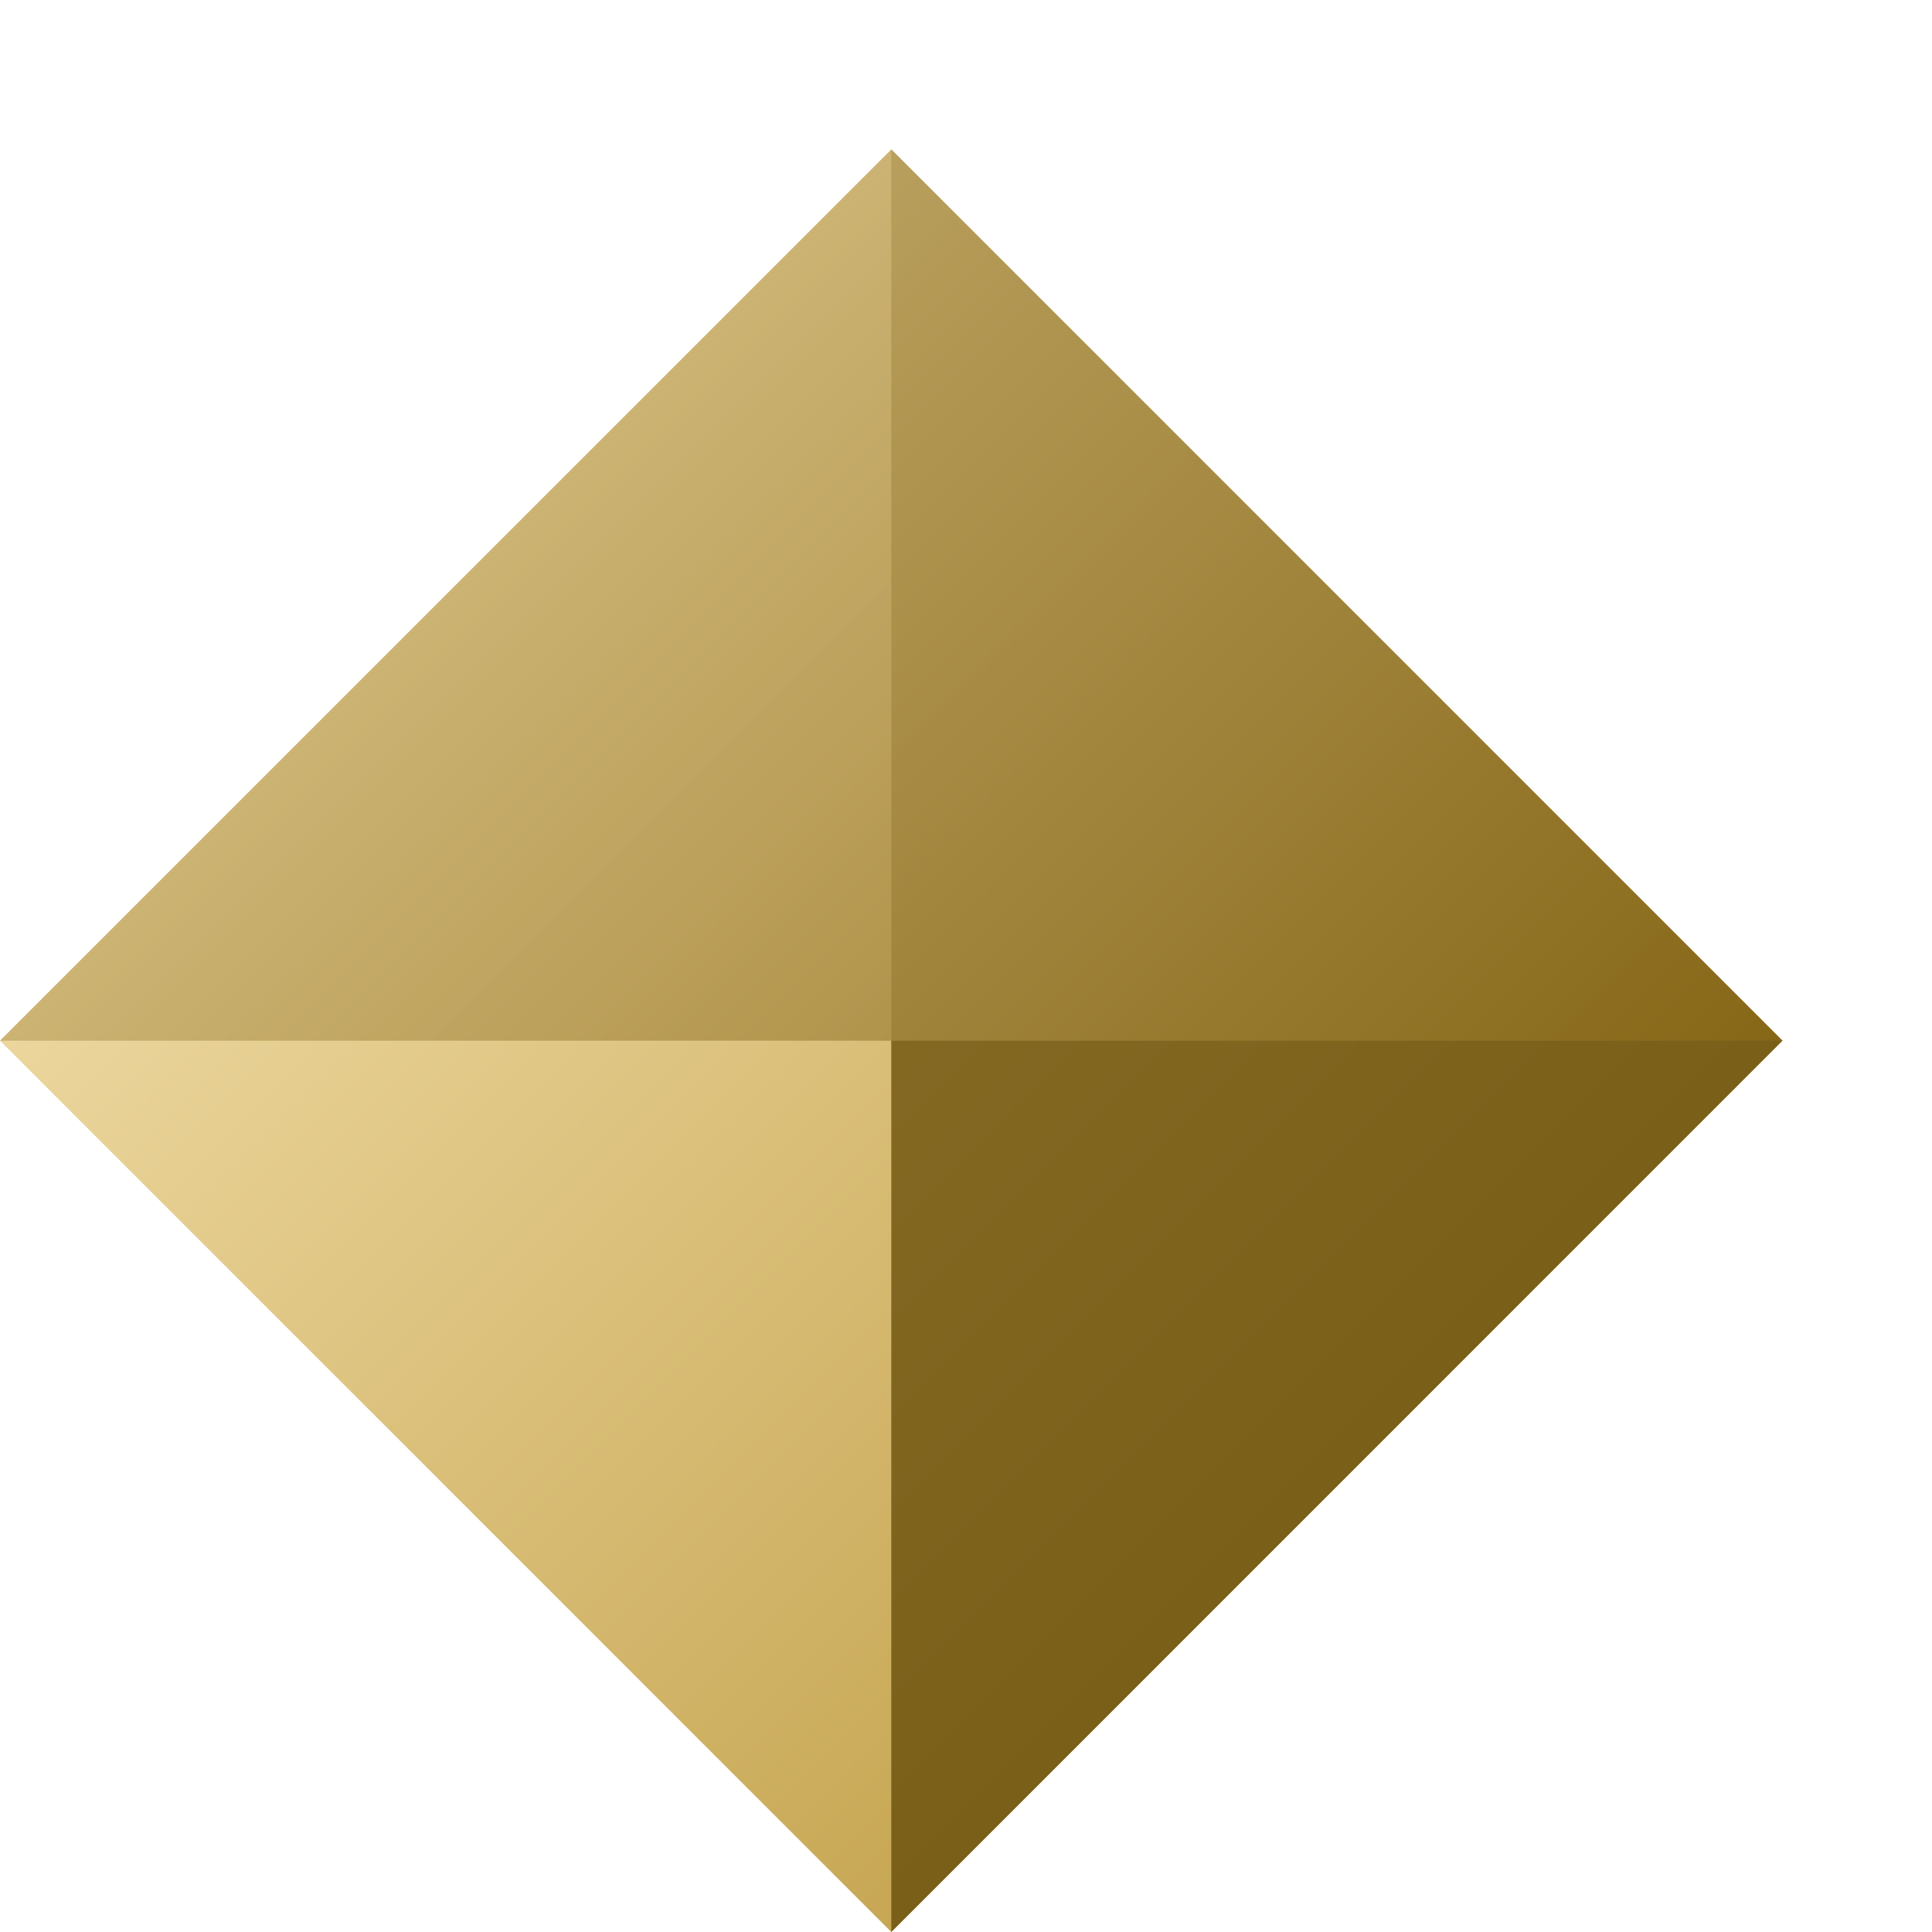
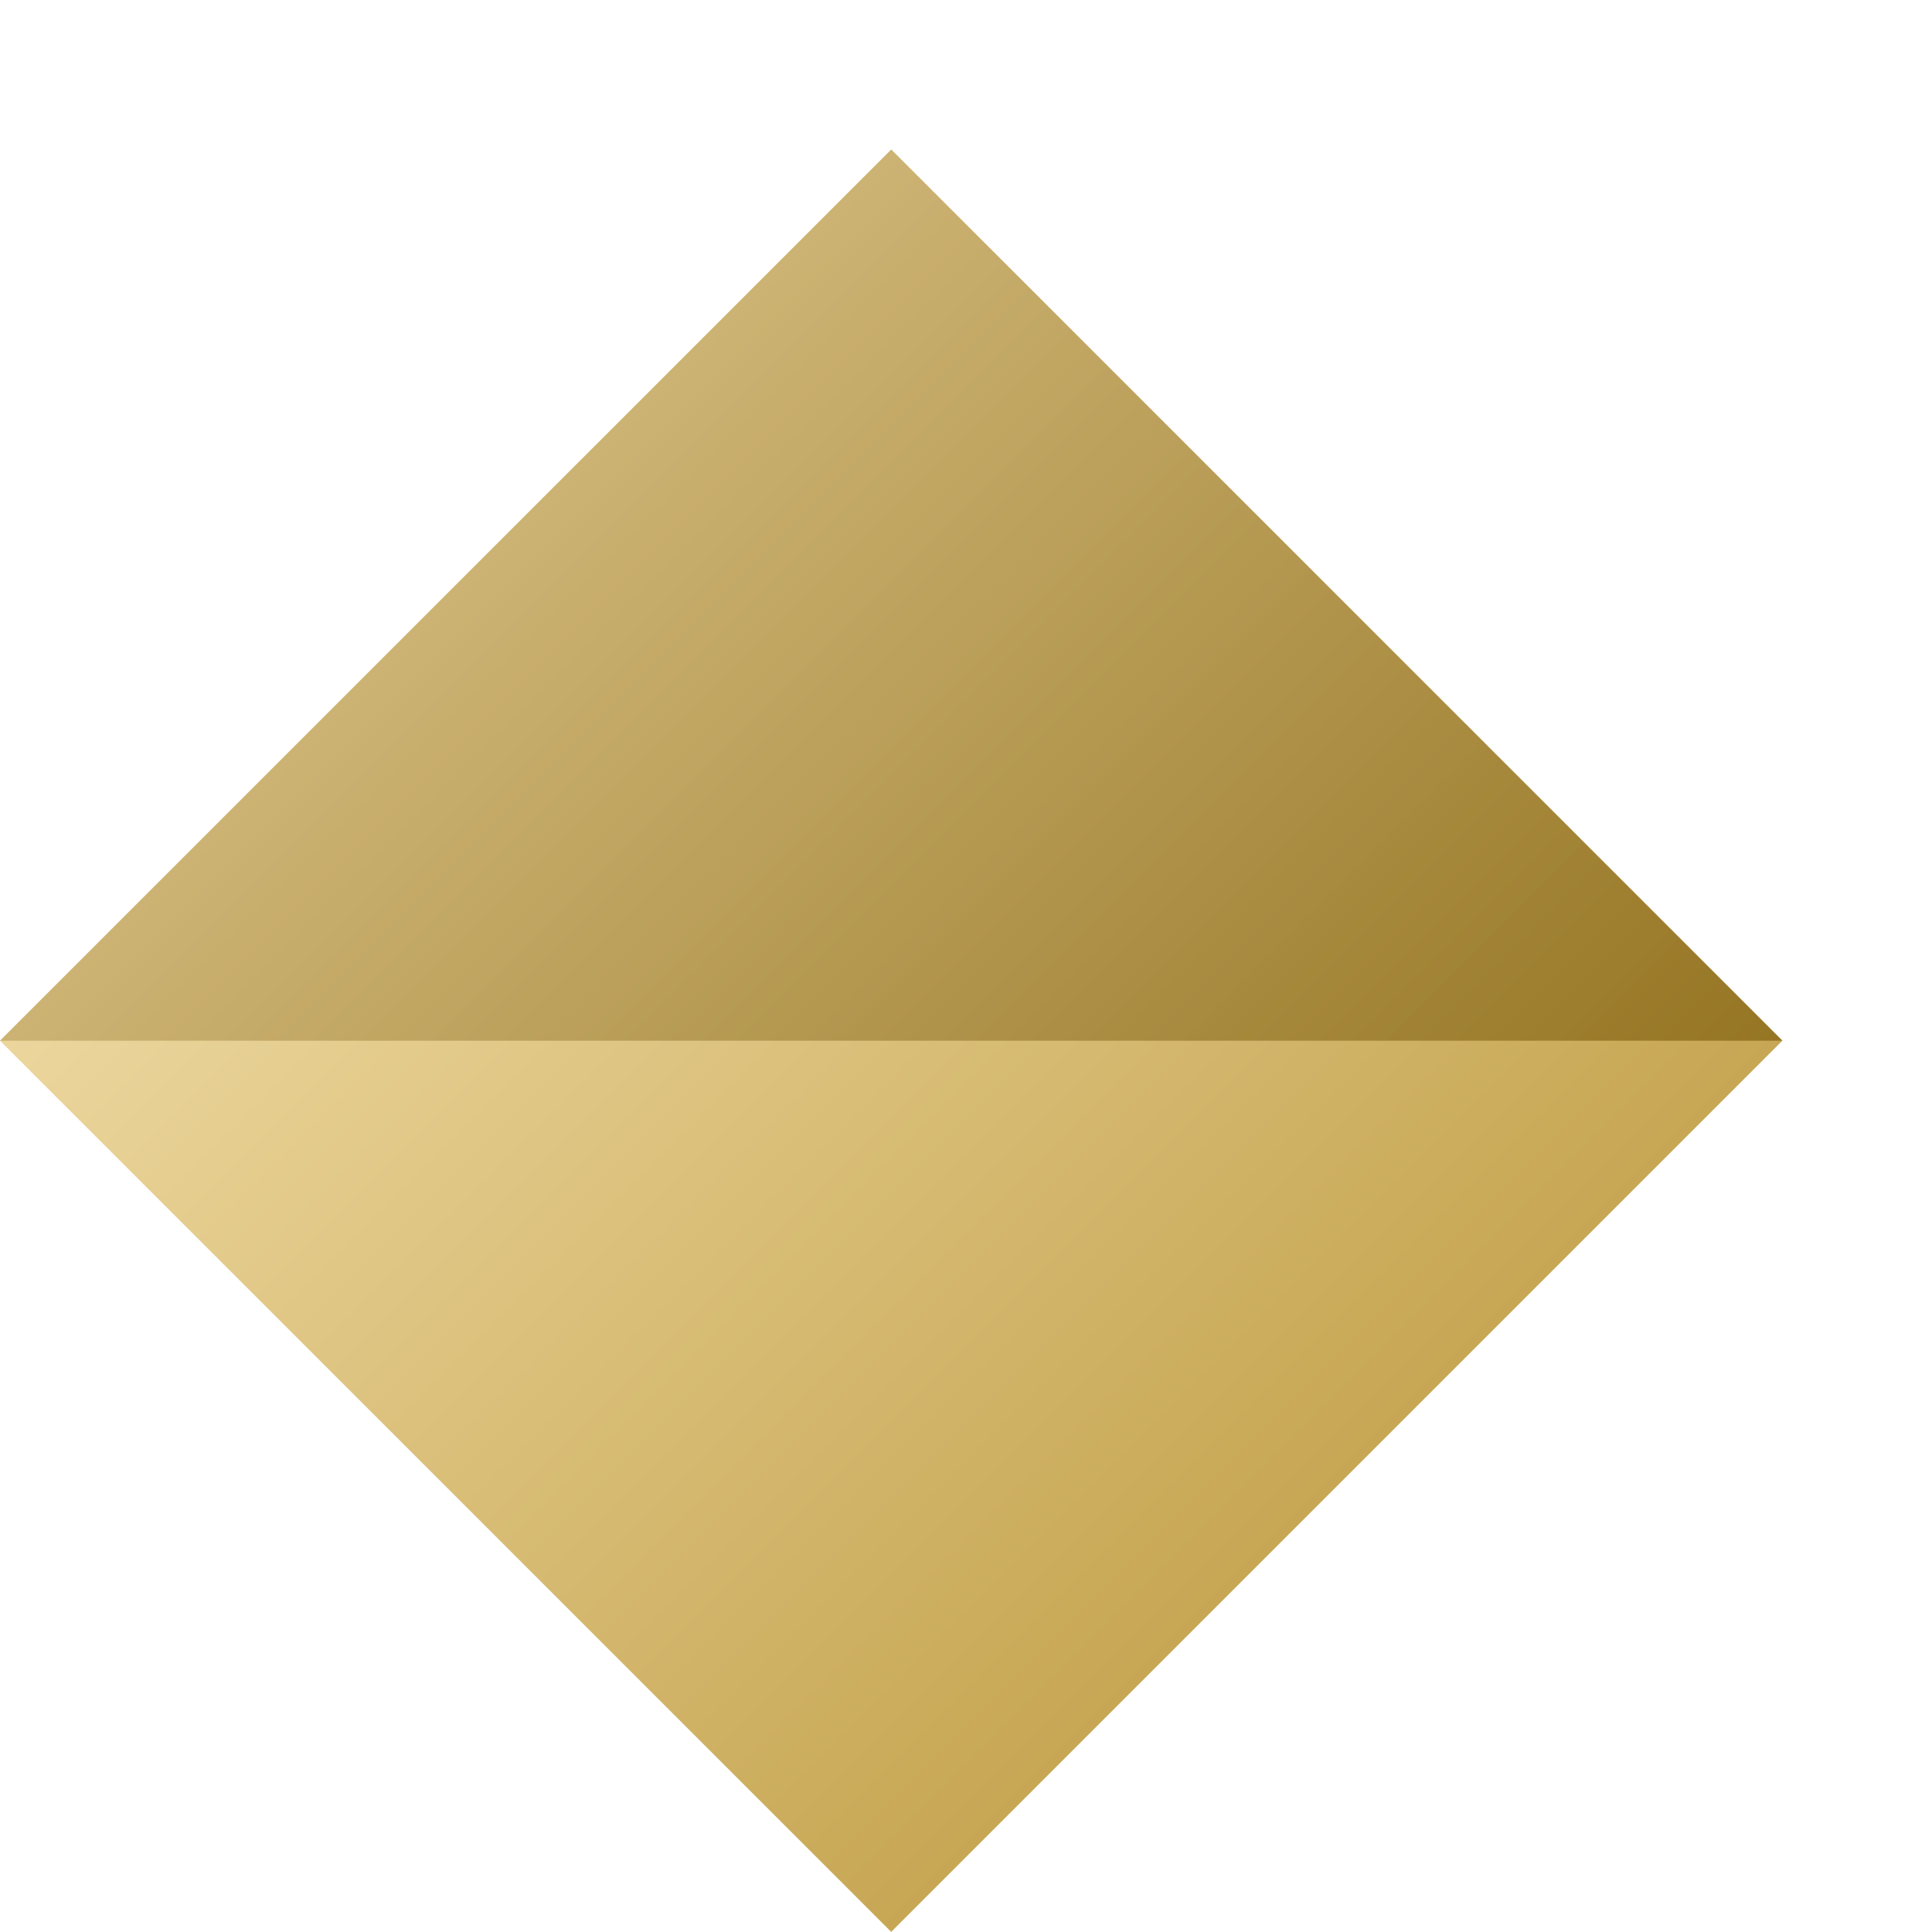
<svg xmlns="http://www.w3.org/2000/svg" width="12" height="12" viewBox="0 0 12 12" fill="none">
  <rect y="6.464" width="7.828" height="7.828" transform="rotate(-45 0 6.464)" fill="url(#paint0_linear)" />
-   <path d="M5.536 6.464V0.929L11.071 6.464L5.536 12V6.464Z" fill="url(#paint1_linear)" />
  <path opacity="0.8" d="M0 6.464L5.536 0.929L11.071 6.464H5.536H0Z" fill="url(#paint2_linear)" />
  <defs>
    <linearGradient id="paint0_linear" x1="3.914" y1="6.464" x2="3.914" y2="14.293" gradientUnits="userSpaceOnUse">
      <stop stop-color="#ECD69D" />
      <stop offset="1" stop-color="#C7A754" />
    </linearGradient>
    <linearGradient id="paint1_linear" x1="2.768" y1="3.696" x2="8.303" y2="9.232" gradientUnits="userSpaceOnUse">
      <stop stop-color="#8C722C" />
      <stop offset="1" stop-color="#7A5F19" />
    </linearGradient>
    <linearGradient id="paint2_linear" x1="2.768" y1="3.696" x2="8.303" y2="9.232" gradientUnits="userSpaceOnUse">
      <stop stop-color="#C4AA69" />
      <stop offset="1" stop-color="#896917" />
    </linearGradient>
  </defs>
</svg>